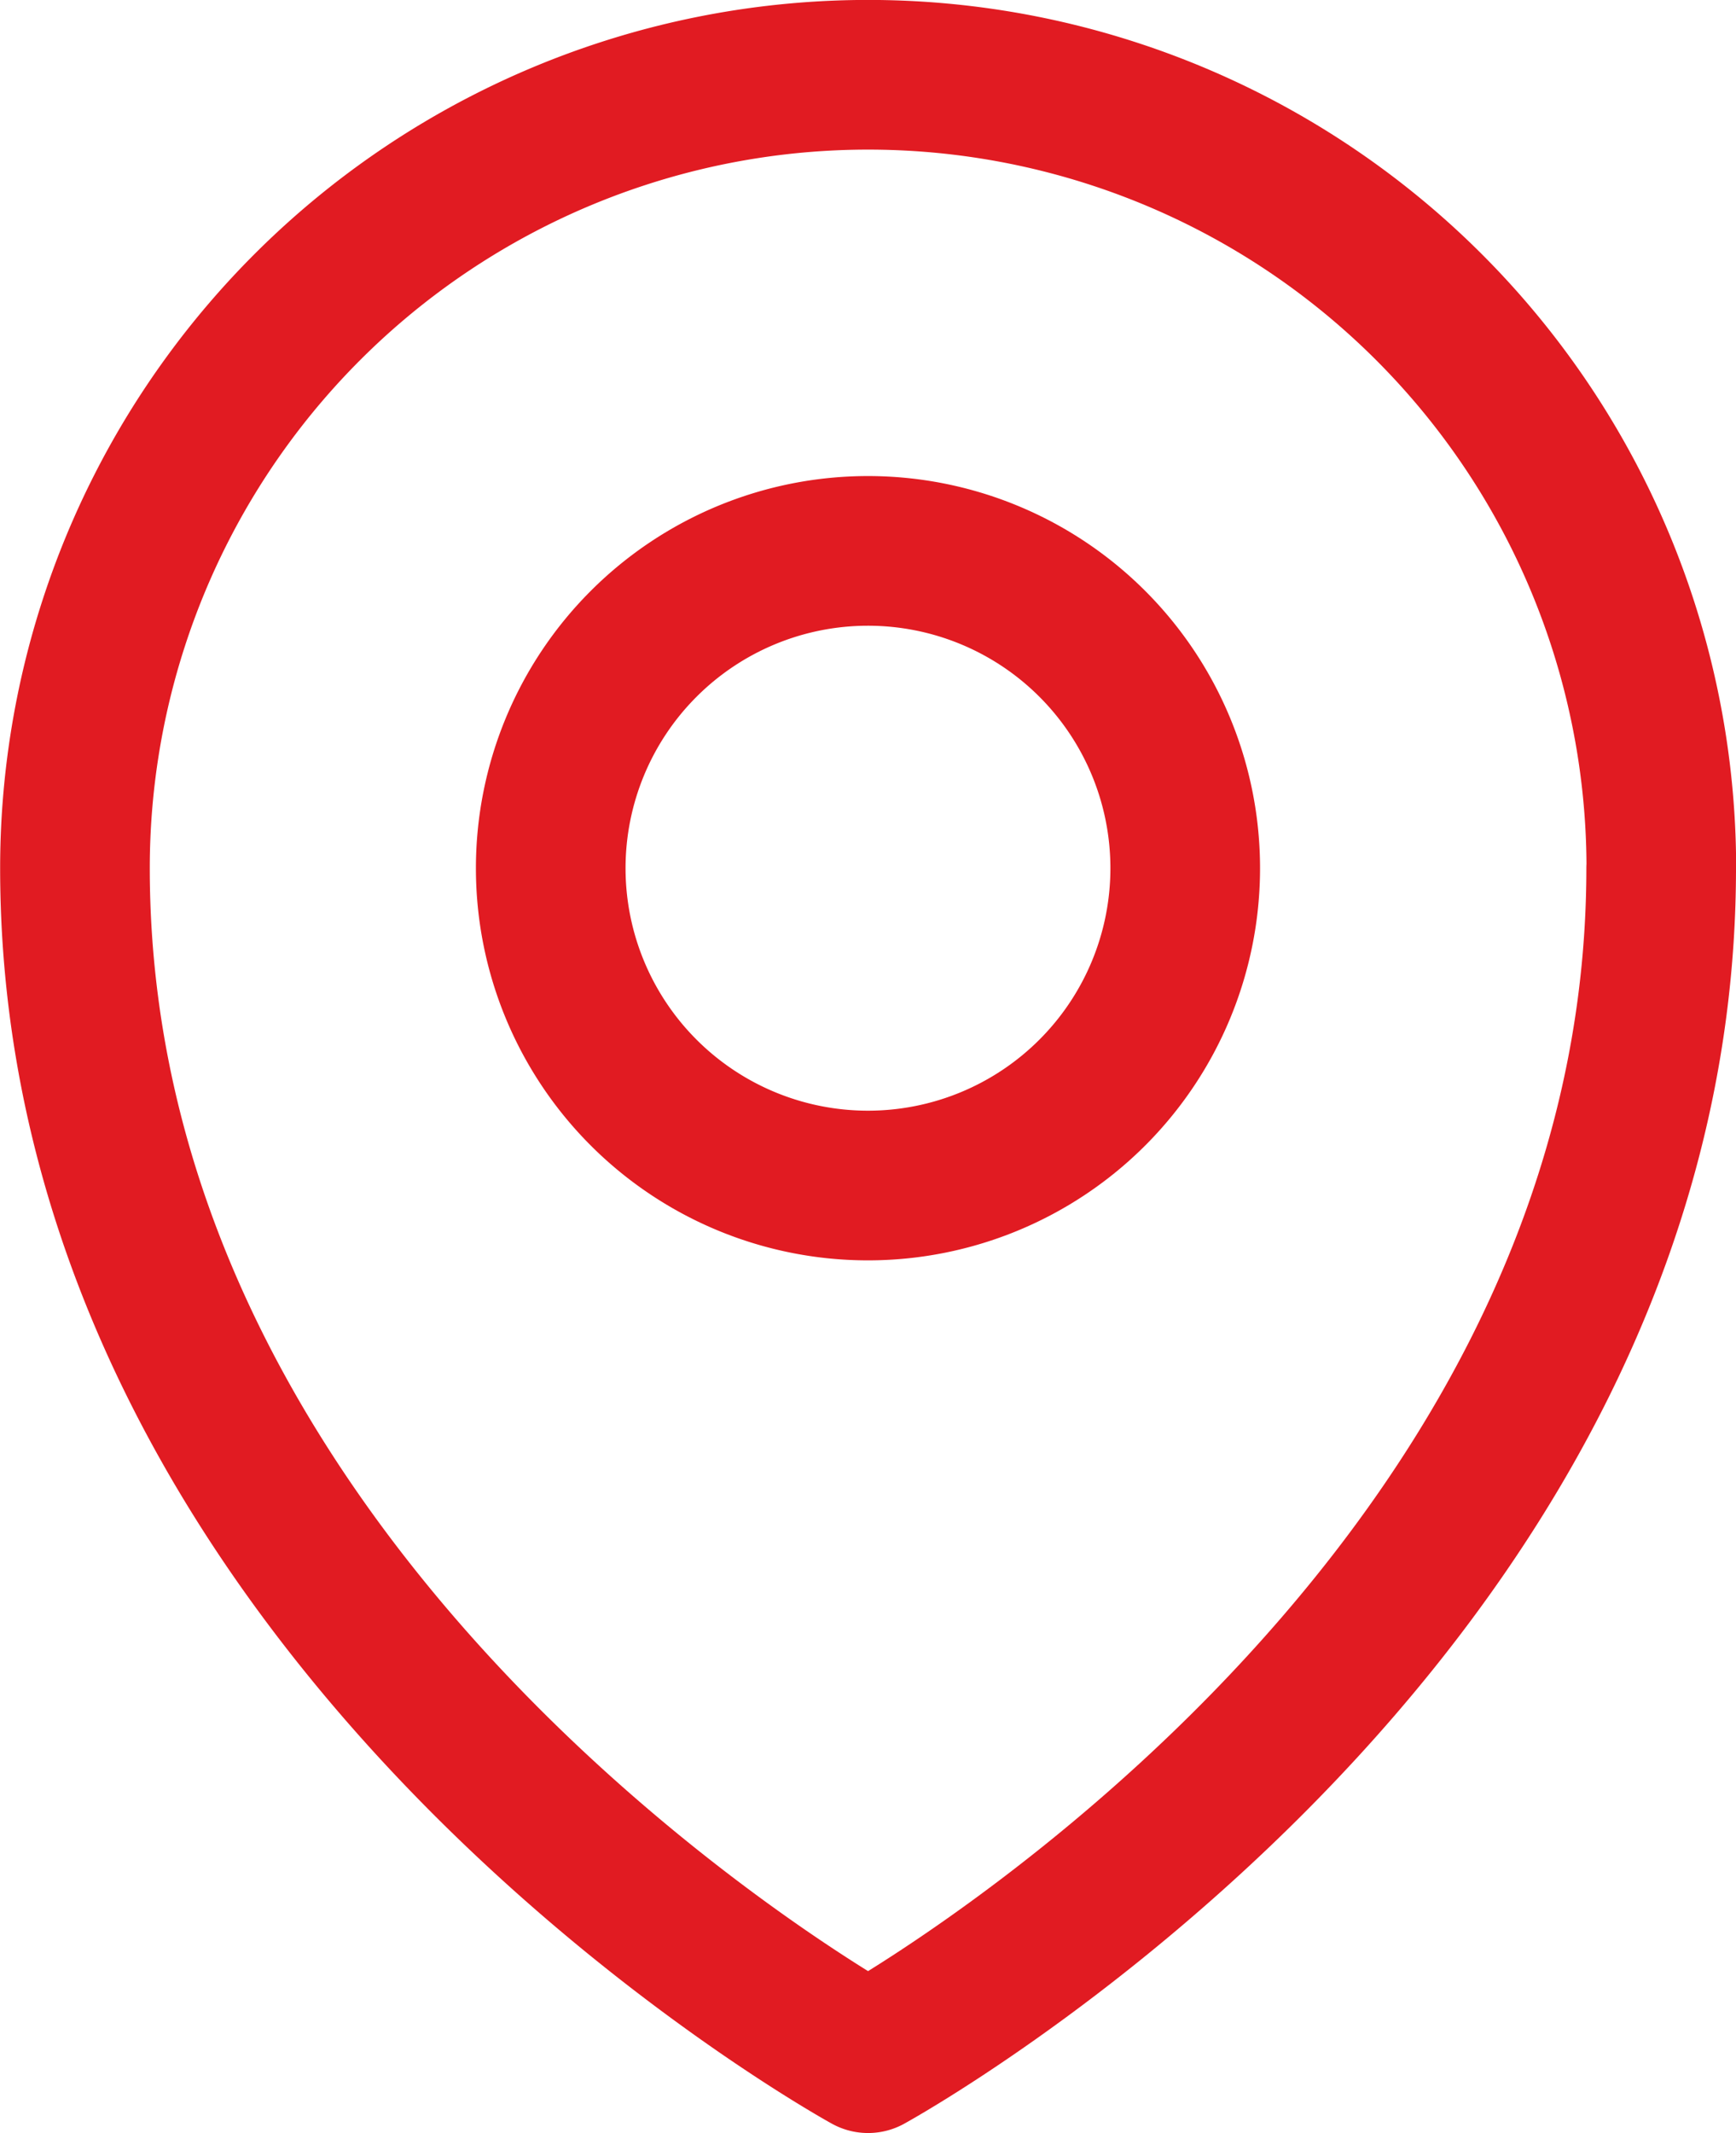
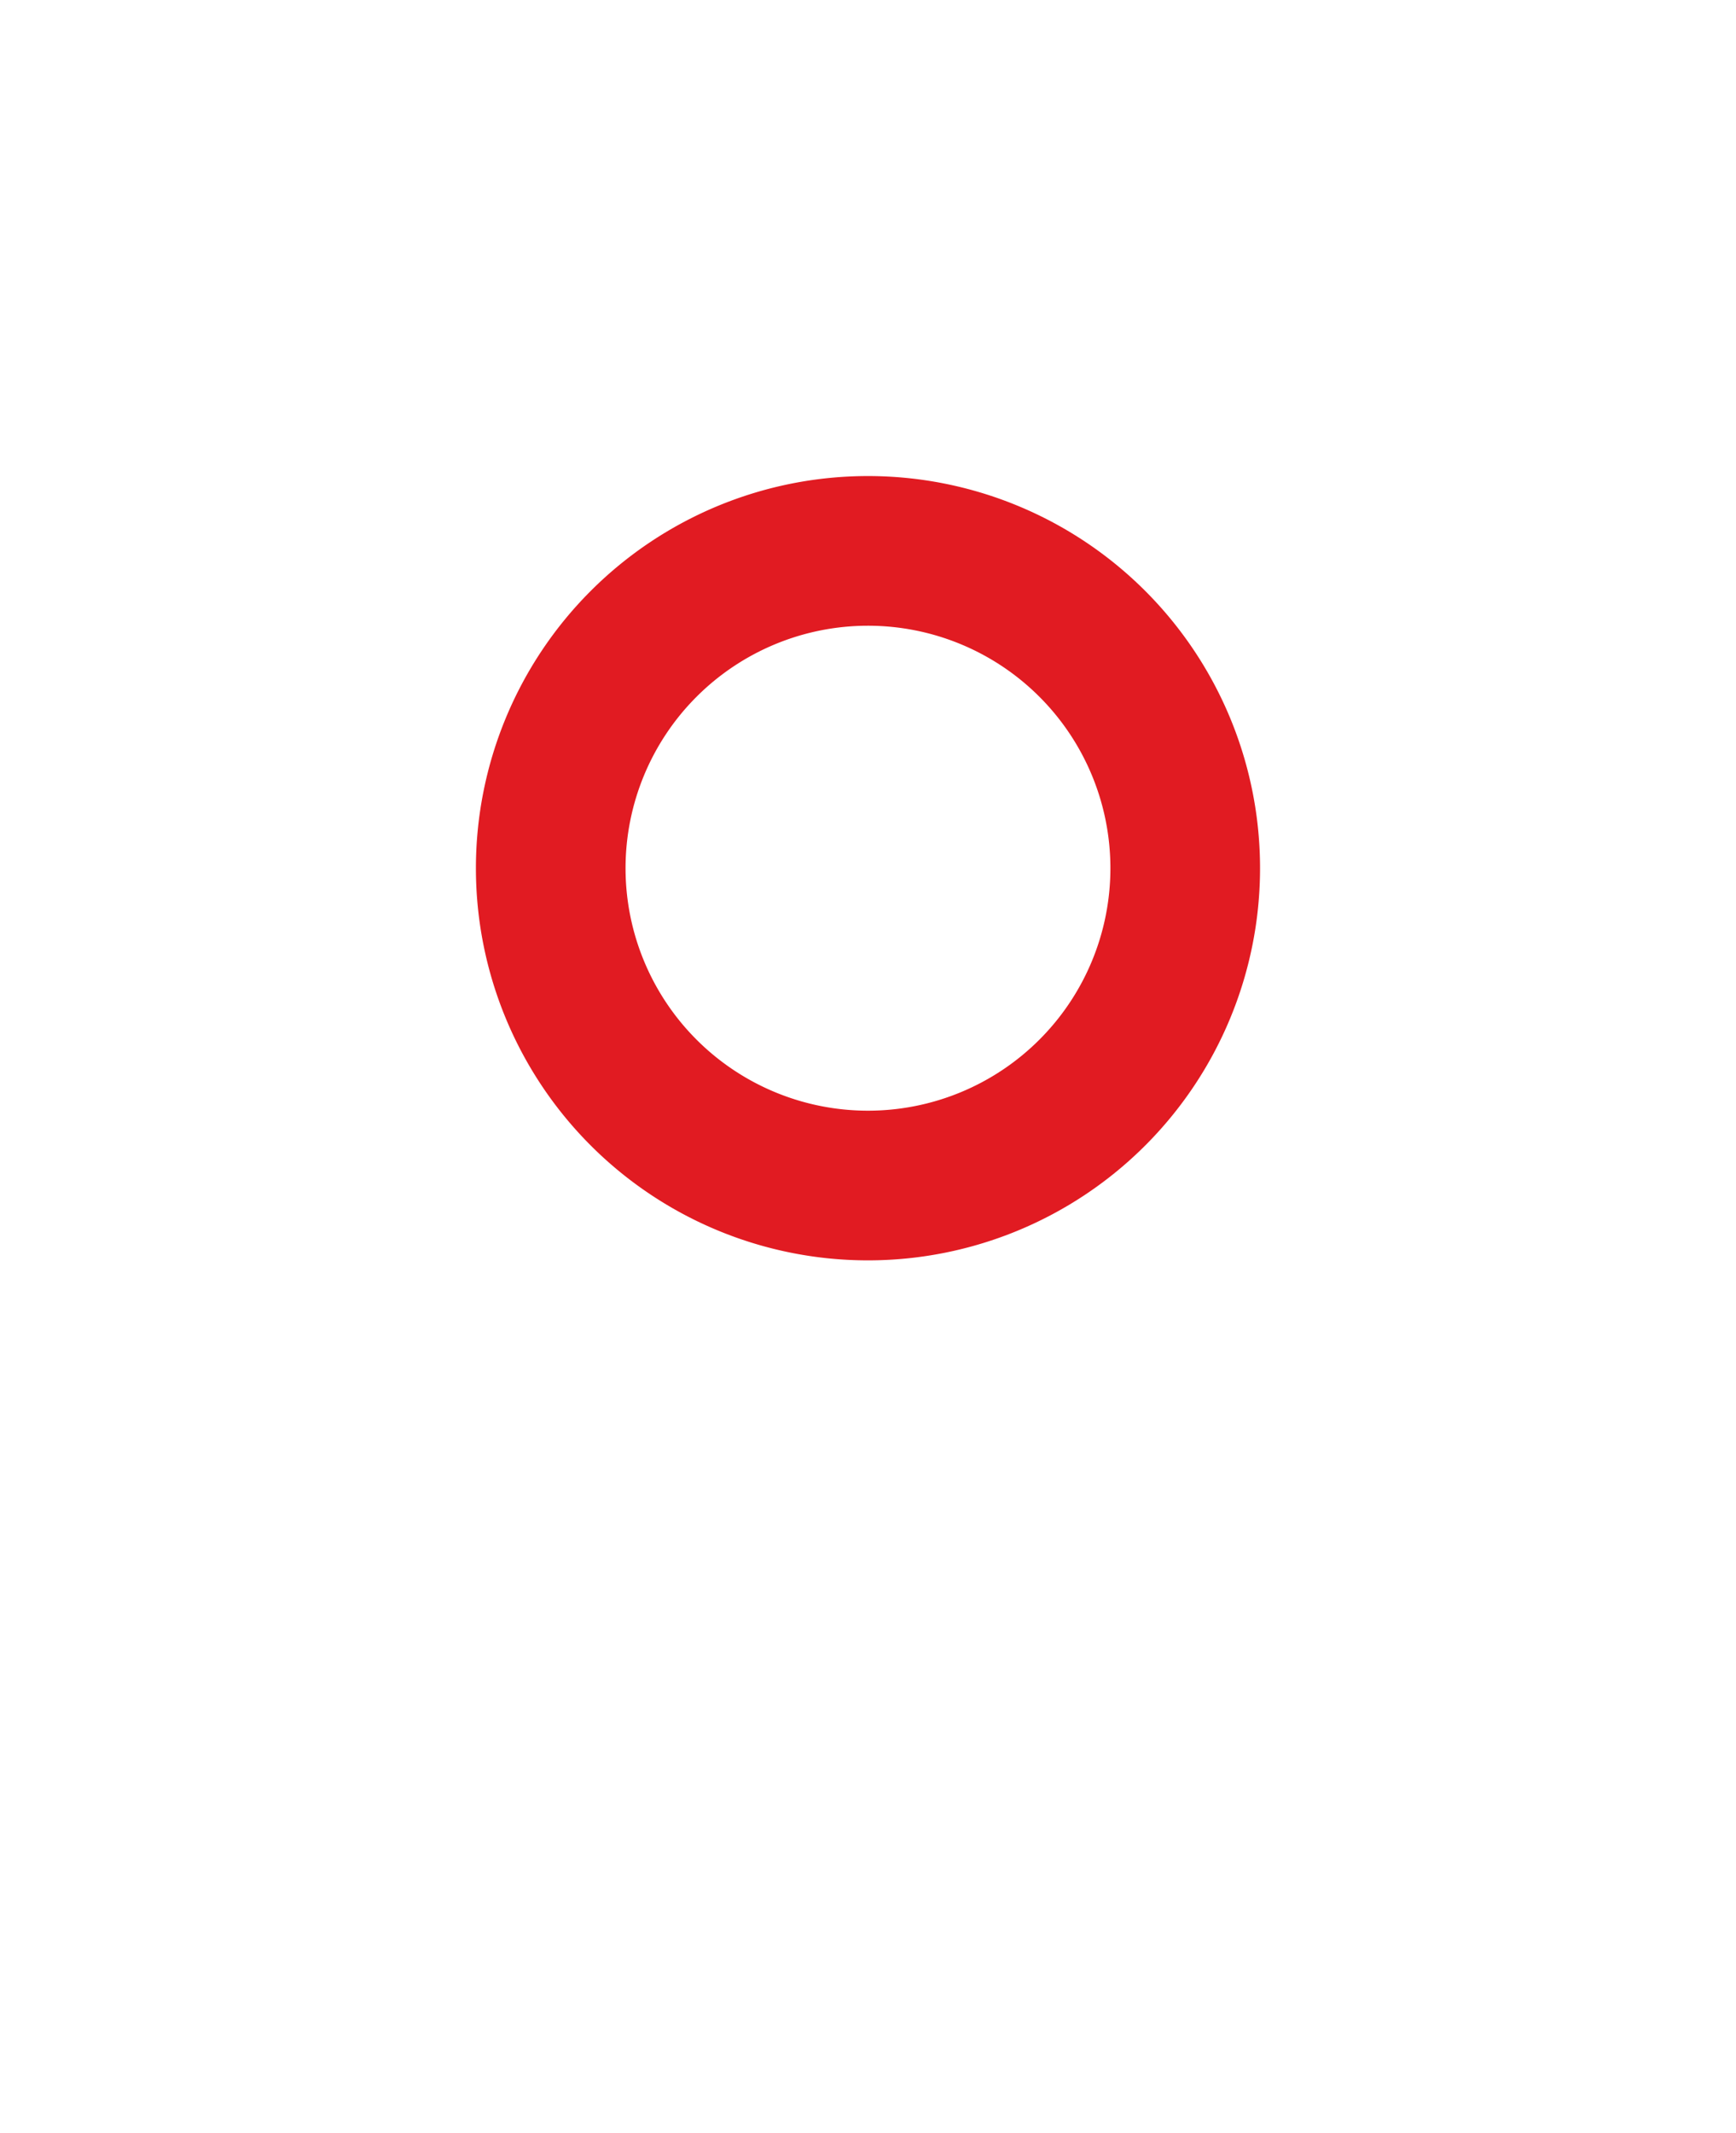
<svg xmlns="http://www.w3.org/2000/svg" width="116.009" height="142.511" viewBox="0 0 116.009 142.511">
  <g id="Icon_hero-map-pin" data-name="Icon hero-map-pin" transform="translate(-1.75 0.5)">
    <path id="Trazado_4497" data-name="Trazado 4497" d="M55.9,32.452a21.2,21.2,0,1,1-21.2-21.2A21.2,21.2,0,0,1,55.9,32.452Z" transform="translate(25.053 25.053)" fill="none" stroke="#e11b22" stroke-linecap="round" stroke-linejoin="round" stroke-width="10" />
-     <path id="Trazado_4498" data-name="Trazado 4498" d="M112.759,57.5c0,50.475-53,79.507-53,79.507s-53-29.032-53-79.507a53,53,0,0,1,106.009,0Z" transform="translate(0 0)" fill="none" stroke="#e11b22" stroke-linecap="round" stroke-linejoin="round" stroke-width="10" />
  </g>
</svg>